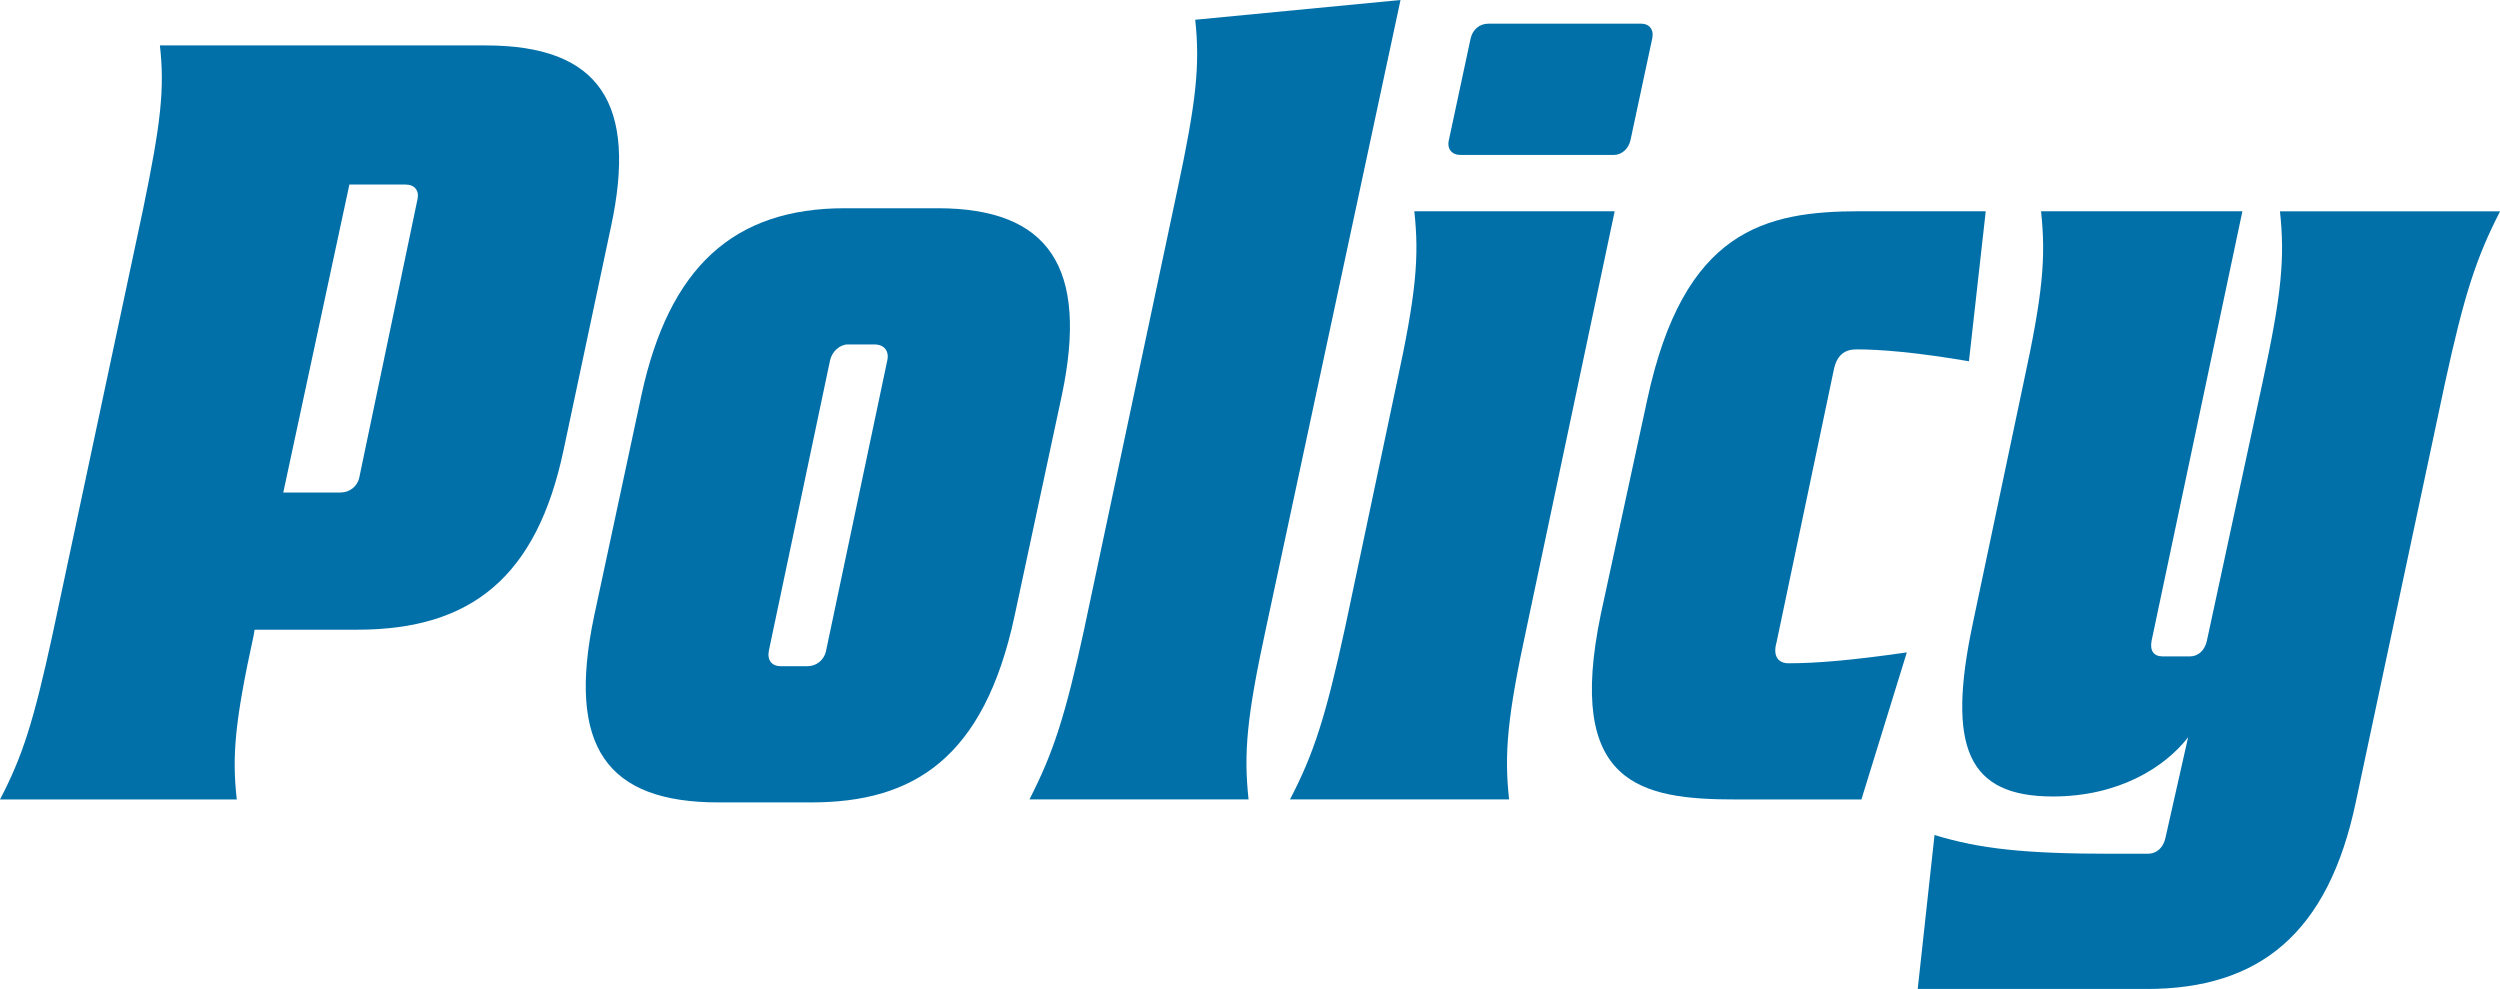
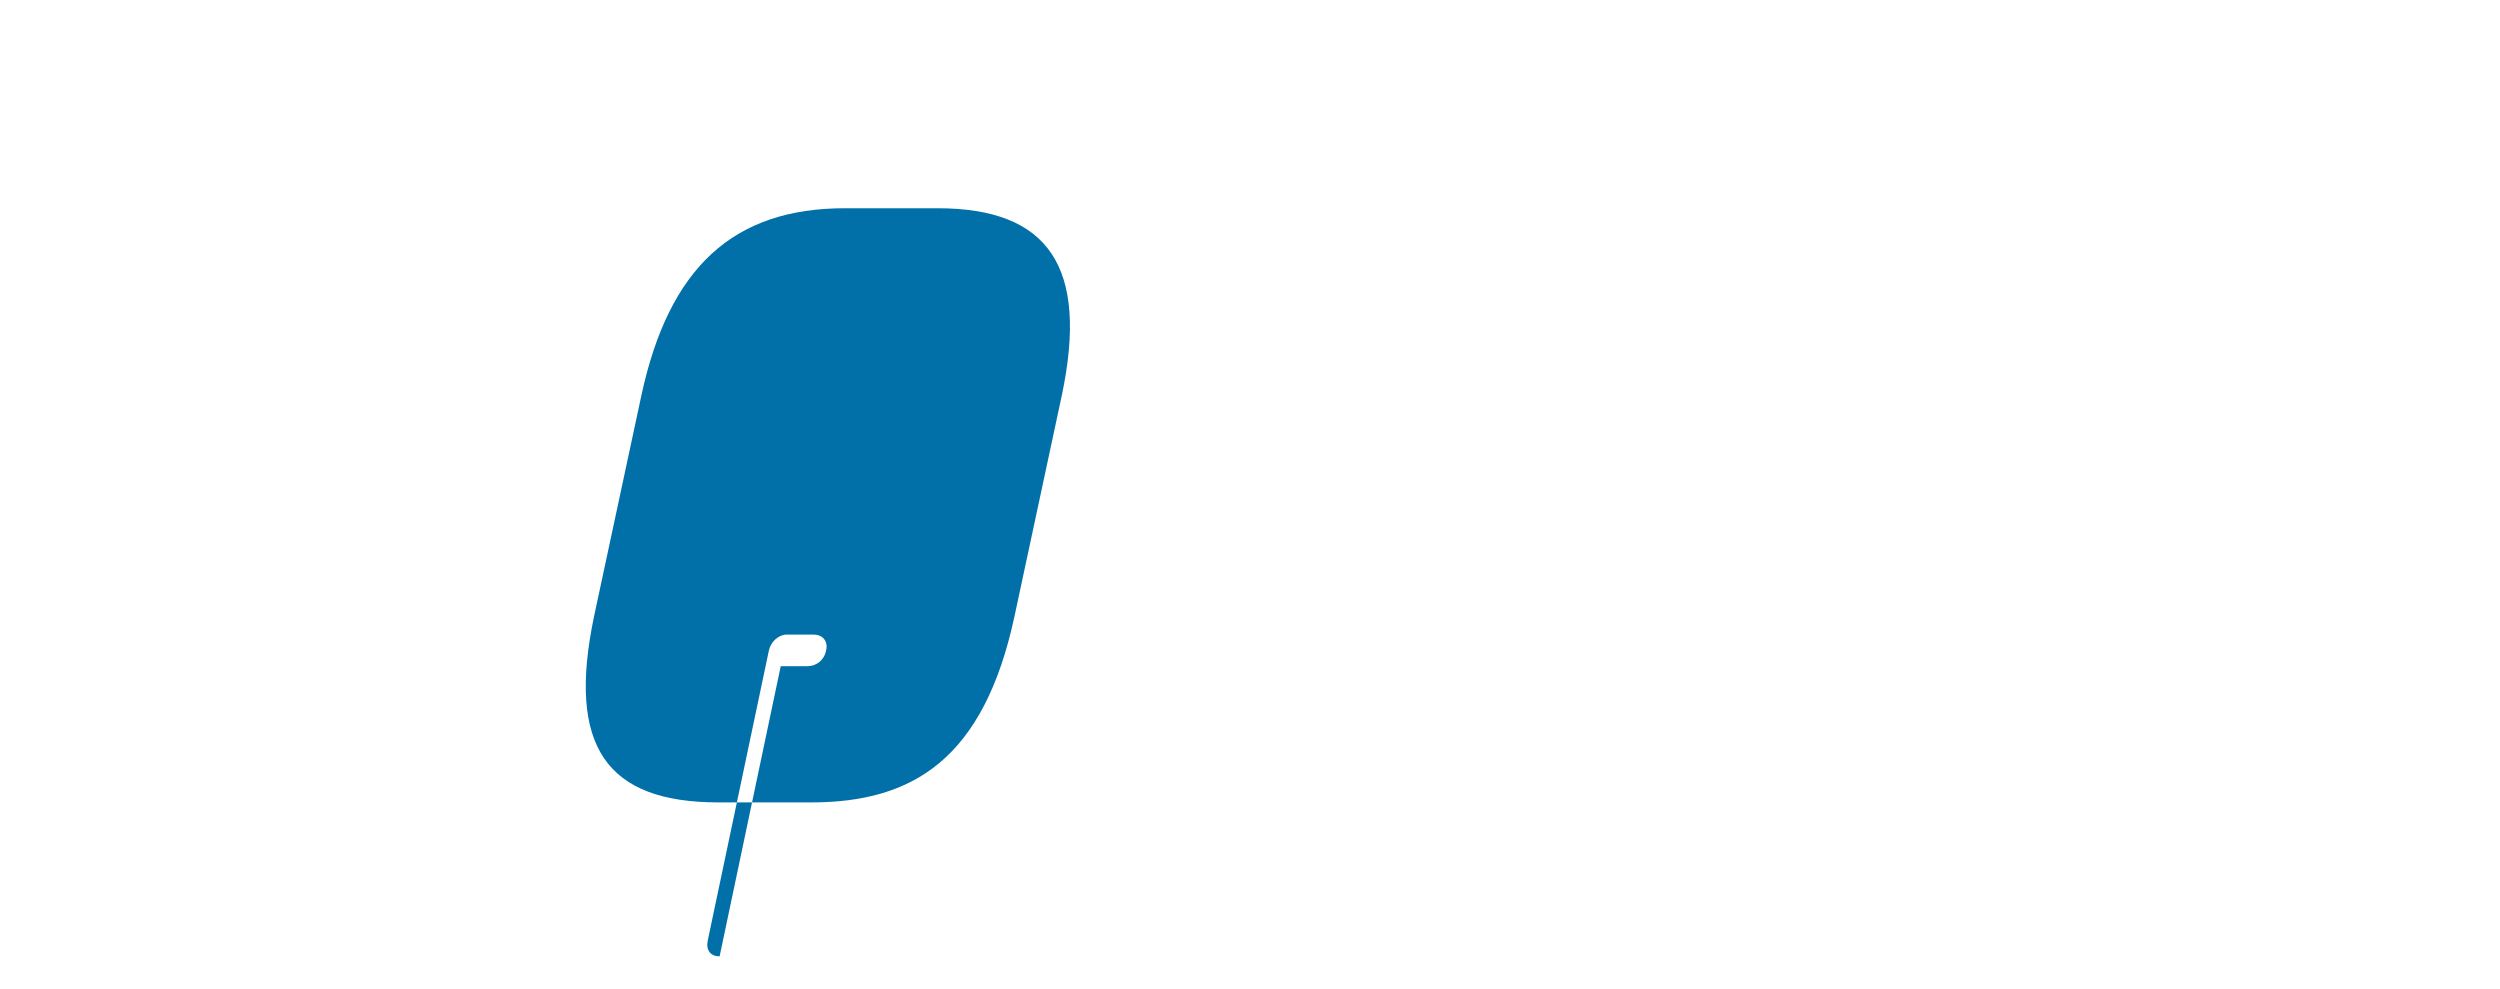
<svg xmlns="http://www.w3.org/2000/svg" id="_レイヤー_2" viewBox="0 0 425.47 168.3">
  <g id="_レイヤー_2-2">
    <g id="_レイヤー_1-2">
-       <path d="M8.9,108.17l15.45-72.56c3.02-14.61,3.7-20.49,2.86-27.88h55.43c19.48,0,25.87,9.91,21.33,30.91l-8.06,37.96c-4.54,21.5-15.62,30.57-35.11,30.57h-17.47l-.17,1.01c-3.19,14.61-3.7,20.49-2.86,27.88H0c3.86-7.39,5.71-13.27,8.9-27.88ZM57.95,83.82c1.51,0,2.86-1.01,3.19-2.52l9.91-47.37c.34-1.51-.5-2.52-2.02-2.52h-9.57l-11.25,52.41h9.74Z" style="fill:#0170a9;" />
-       <path d="M138.07,136.56h-15.79c-18.98,0-25.87-9.41-21.16-31.75l8.06-37.62c4.7-21.67,15.62-31.75,34.6-31.75h15.79c18.98,0,25.7,10.08,21.16,31.75l-8.06,37.62c-5.21,24.36-17.3,31.75-34.6,31.75ZM132.87,113.38h4.54c1.51,0,2.86-1.01,3.19-2.69l10.41-49.38c.34-1.51-.5-2.69-2.18-2.69h-4.54c-1.34,0-2.69,1.18-3.02,2.69l-10.41,49.38c-.34,1.68.5,2.69,2.02,2.69Z" style="fill:#0170a9;" />
-       <path d="M184.6,106.66l15.79-74.41c3.19-14.95,3.86-21.16,3.02-28.89l34.94-3.36-22.84,106.66c-3.36,15.45-3.86,21.5-3.02,29.39h-37.29c4.03-7.89,6.05-13.94,9.41-29.39Z" style="fill:#0170a9;" />
-       <path d="M228.95,106.66l8.73-41.32c3.36-15.45,3.86-21.67,3.02-29.39h34.1l-14.95,70.71c-3.36,15.45-3.86,21.67-3.02,29.39h-37.29c4.03-7.73,6.05-13.94,9.41-29.39ZM246.58,23.85l3.7-17.3c.34-1.51,1.51-2.52,3.02-2.52h26.04c1.34,0,2.18,1.01,1.85,2.52l-3.7,17.3c-.34,1.51-1.51,2.52-2.86,2.52h-26.04c-1.51,0-2.35-1.01-2.02-2.52Z" style="fill:#0170a9;" />
-       <path d="M272.45,104.48l7.89-36.45c6.21-28.89,19.99-32.08,36.28-32.08h21.33l-2.86,25.53c-8.9-1.51-14.95-2.02-19.15-2.02-2.02,0-3.36,1.01-3.86,3.53l-9.74,46.36c-.67,2.35.34,3.53,2.02,3.53,4.87,0,10.75-.5,20.16-1.85l-7.73,25.03h-21.33c-16.29,0-29.06-2.52-23.01-31.58Z" style="fill:#0170a9;" />
-       <path d="M359.46,145.29h6.05c1.68,0,2.69-1.18,3.02-2.69l3.86-17.13c-4.03,5.21-11.93,10.08-23.01,10.08-14.45,0-18.14-8.23-13.61-29.56l8.57-40.65c3.36-15.45,3.86-21.5,3.02-29.39h34.27l-15.45,73.07c-.34,1.68.34,2.69,1.85,2.69h4.7c1.34,0,2.52-1.01,2.86-2.69l9.41-43.67c3.36-15.45,3.86-21.5,3.02-29.39h37.46c-4.03,7.89-6.05,13.94-9.41,29.39l-15.12,71.05c-4.7,22.51-16.46,31.91-35.61,31.91h-38.97l2.86-26.2c7.73,2.35,15.29,3.19,30.23,3.19Z" style="fill:#0170a9;" />
+       <path d="M138.07,136.56h-15.79c-18.98,0-25.87-9.41-21.16-31.75l8.06-37.62c4.7-21.67,15.62-31.75,34.6-31.75h15.79c18.98,0,25.7,10.08,21.16,31.75l-8.06,37.62c-5.21,24.36-17.3,31.75-34.6,31.75ZM132.87,113.38h4.54c1.51,0,2.86-1.01,3.19-2.69c.34-1.51-.5-2.69-2.18-2.69h-4.54c-1.34,0-2.69,1.18-3.02,2.69l-10.41,49.38c-.34,1.68.5,2.69,2.02,2.69Z" style="fill:#0170a9;" />
    </g>
  </g>
</svg>